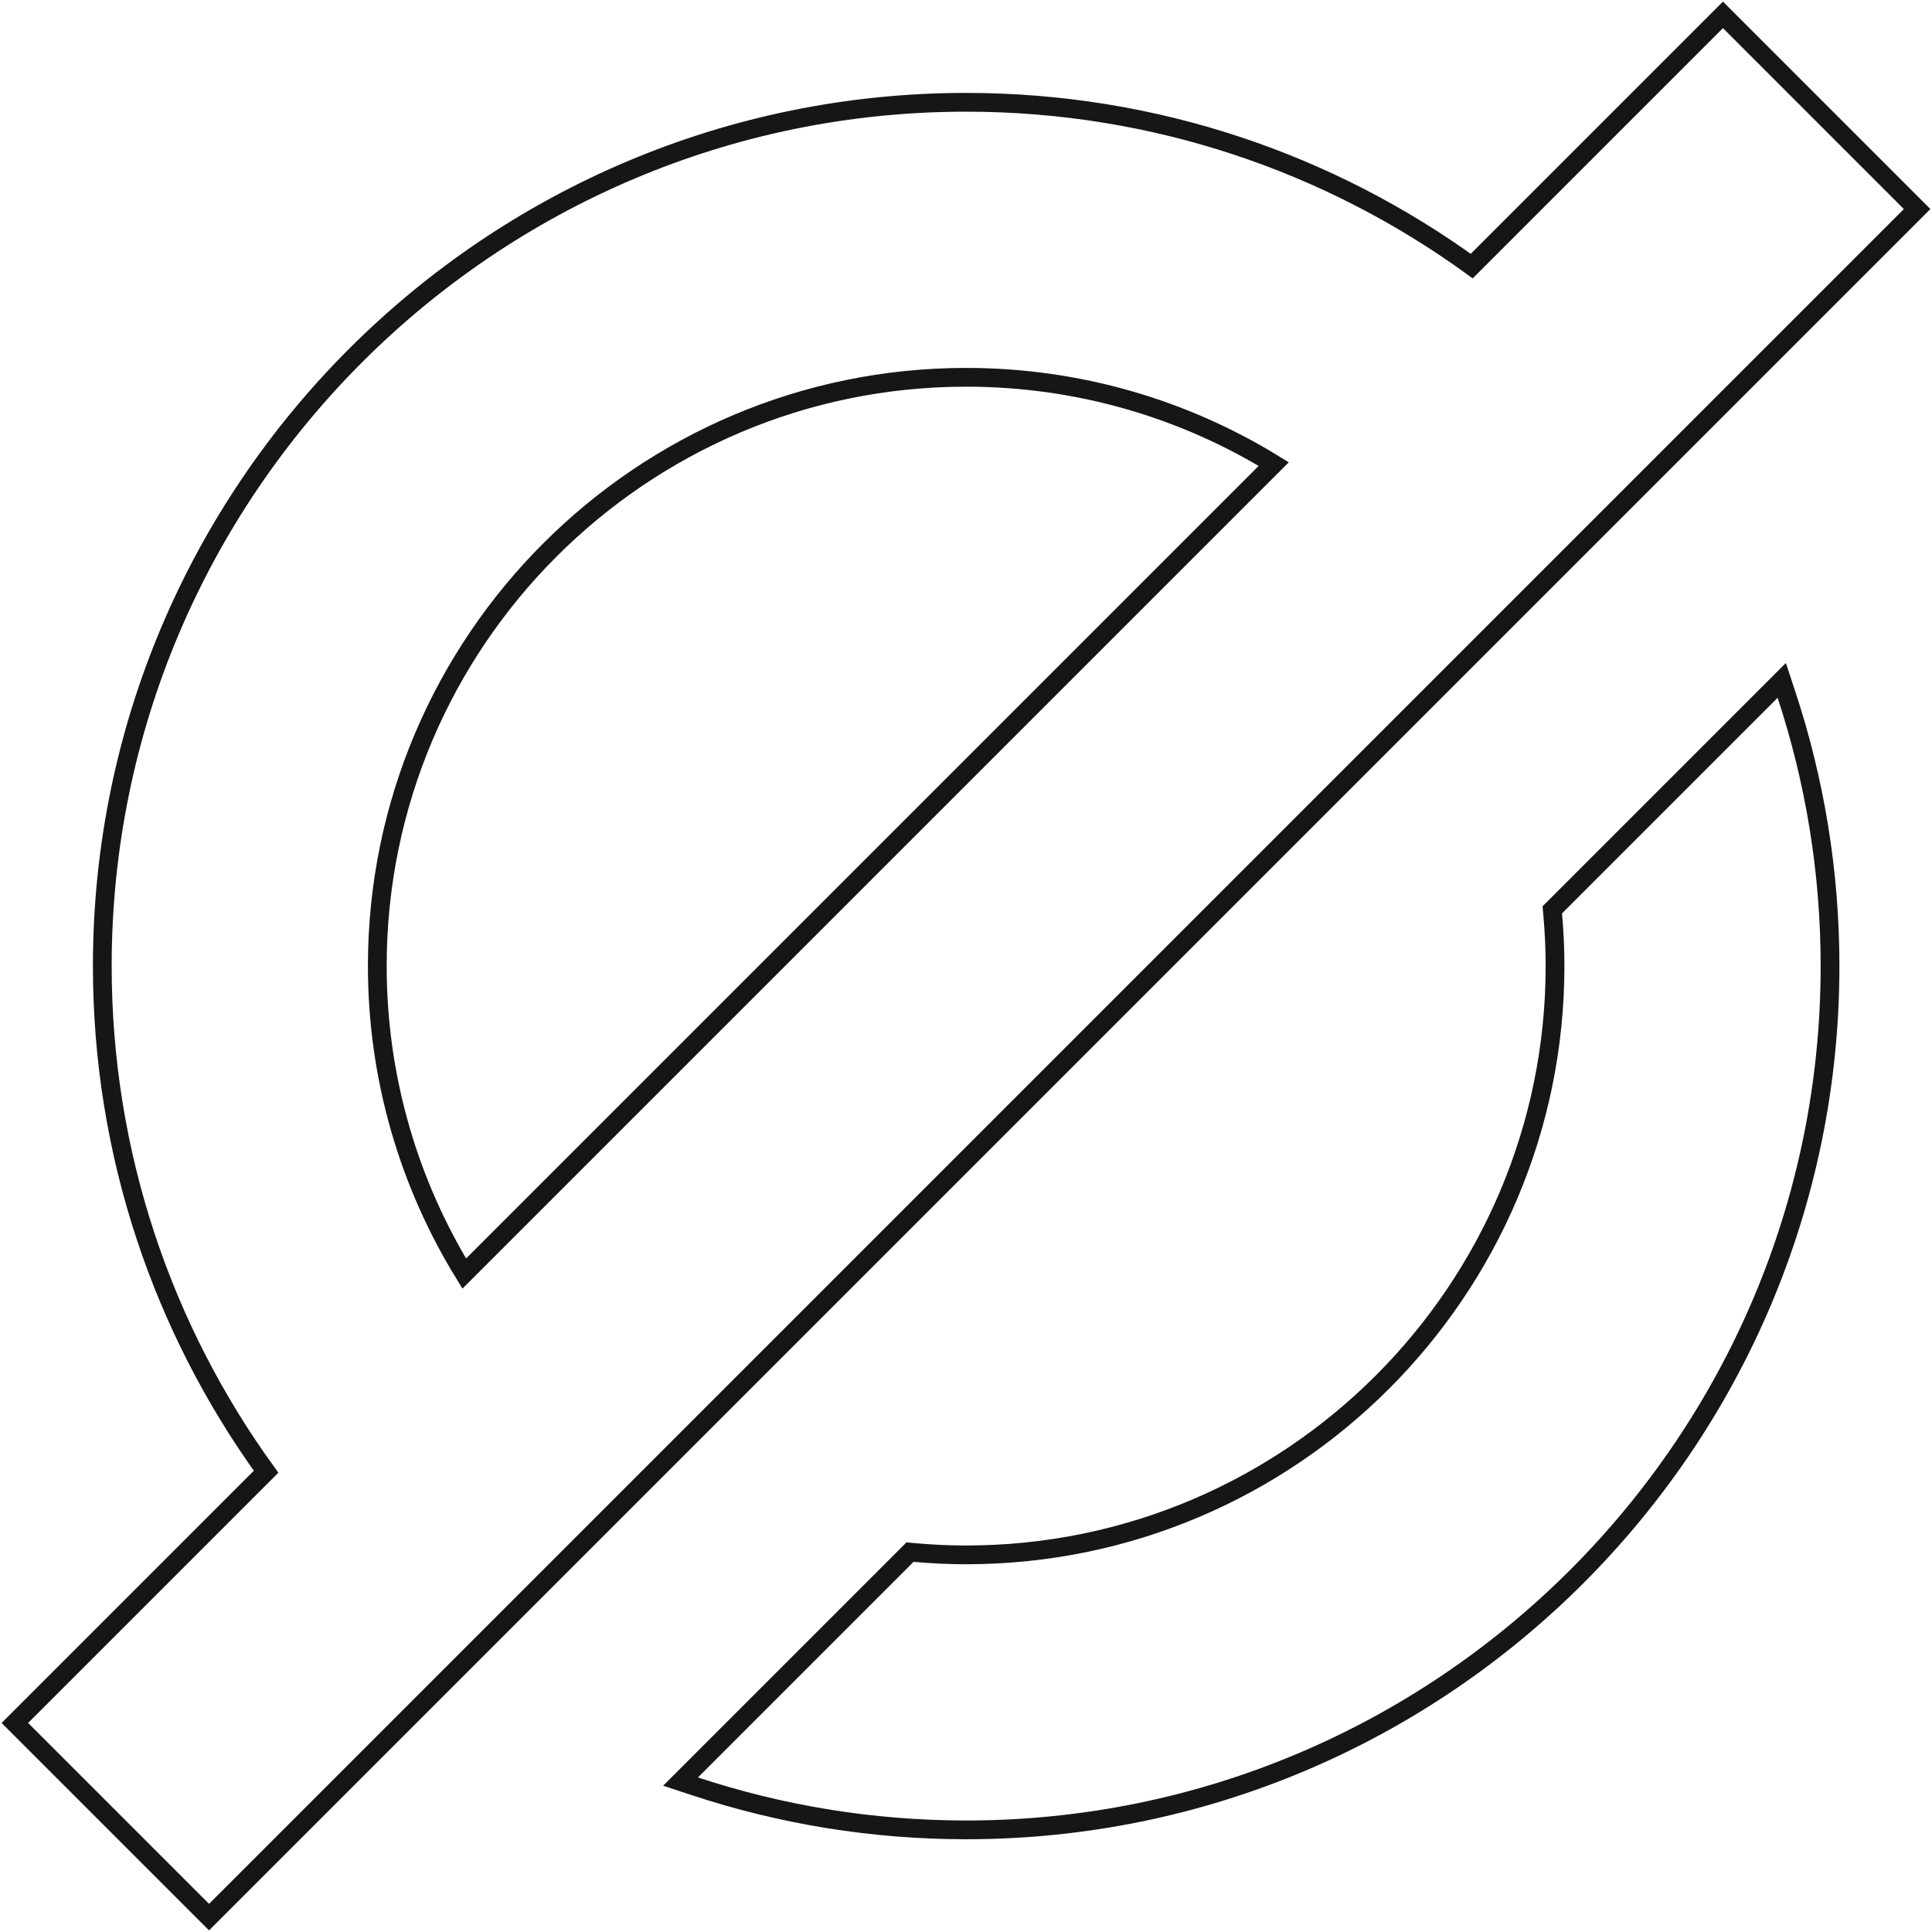
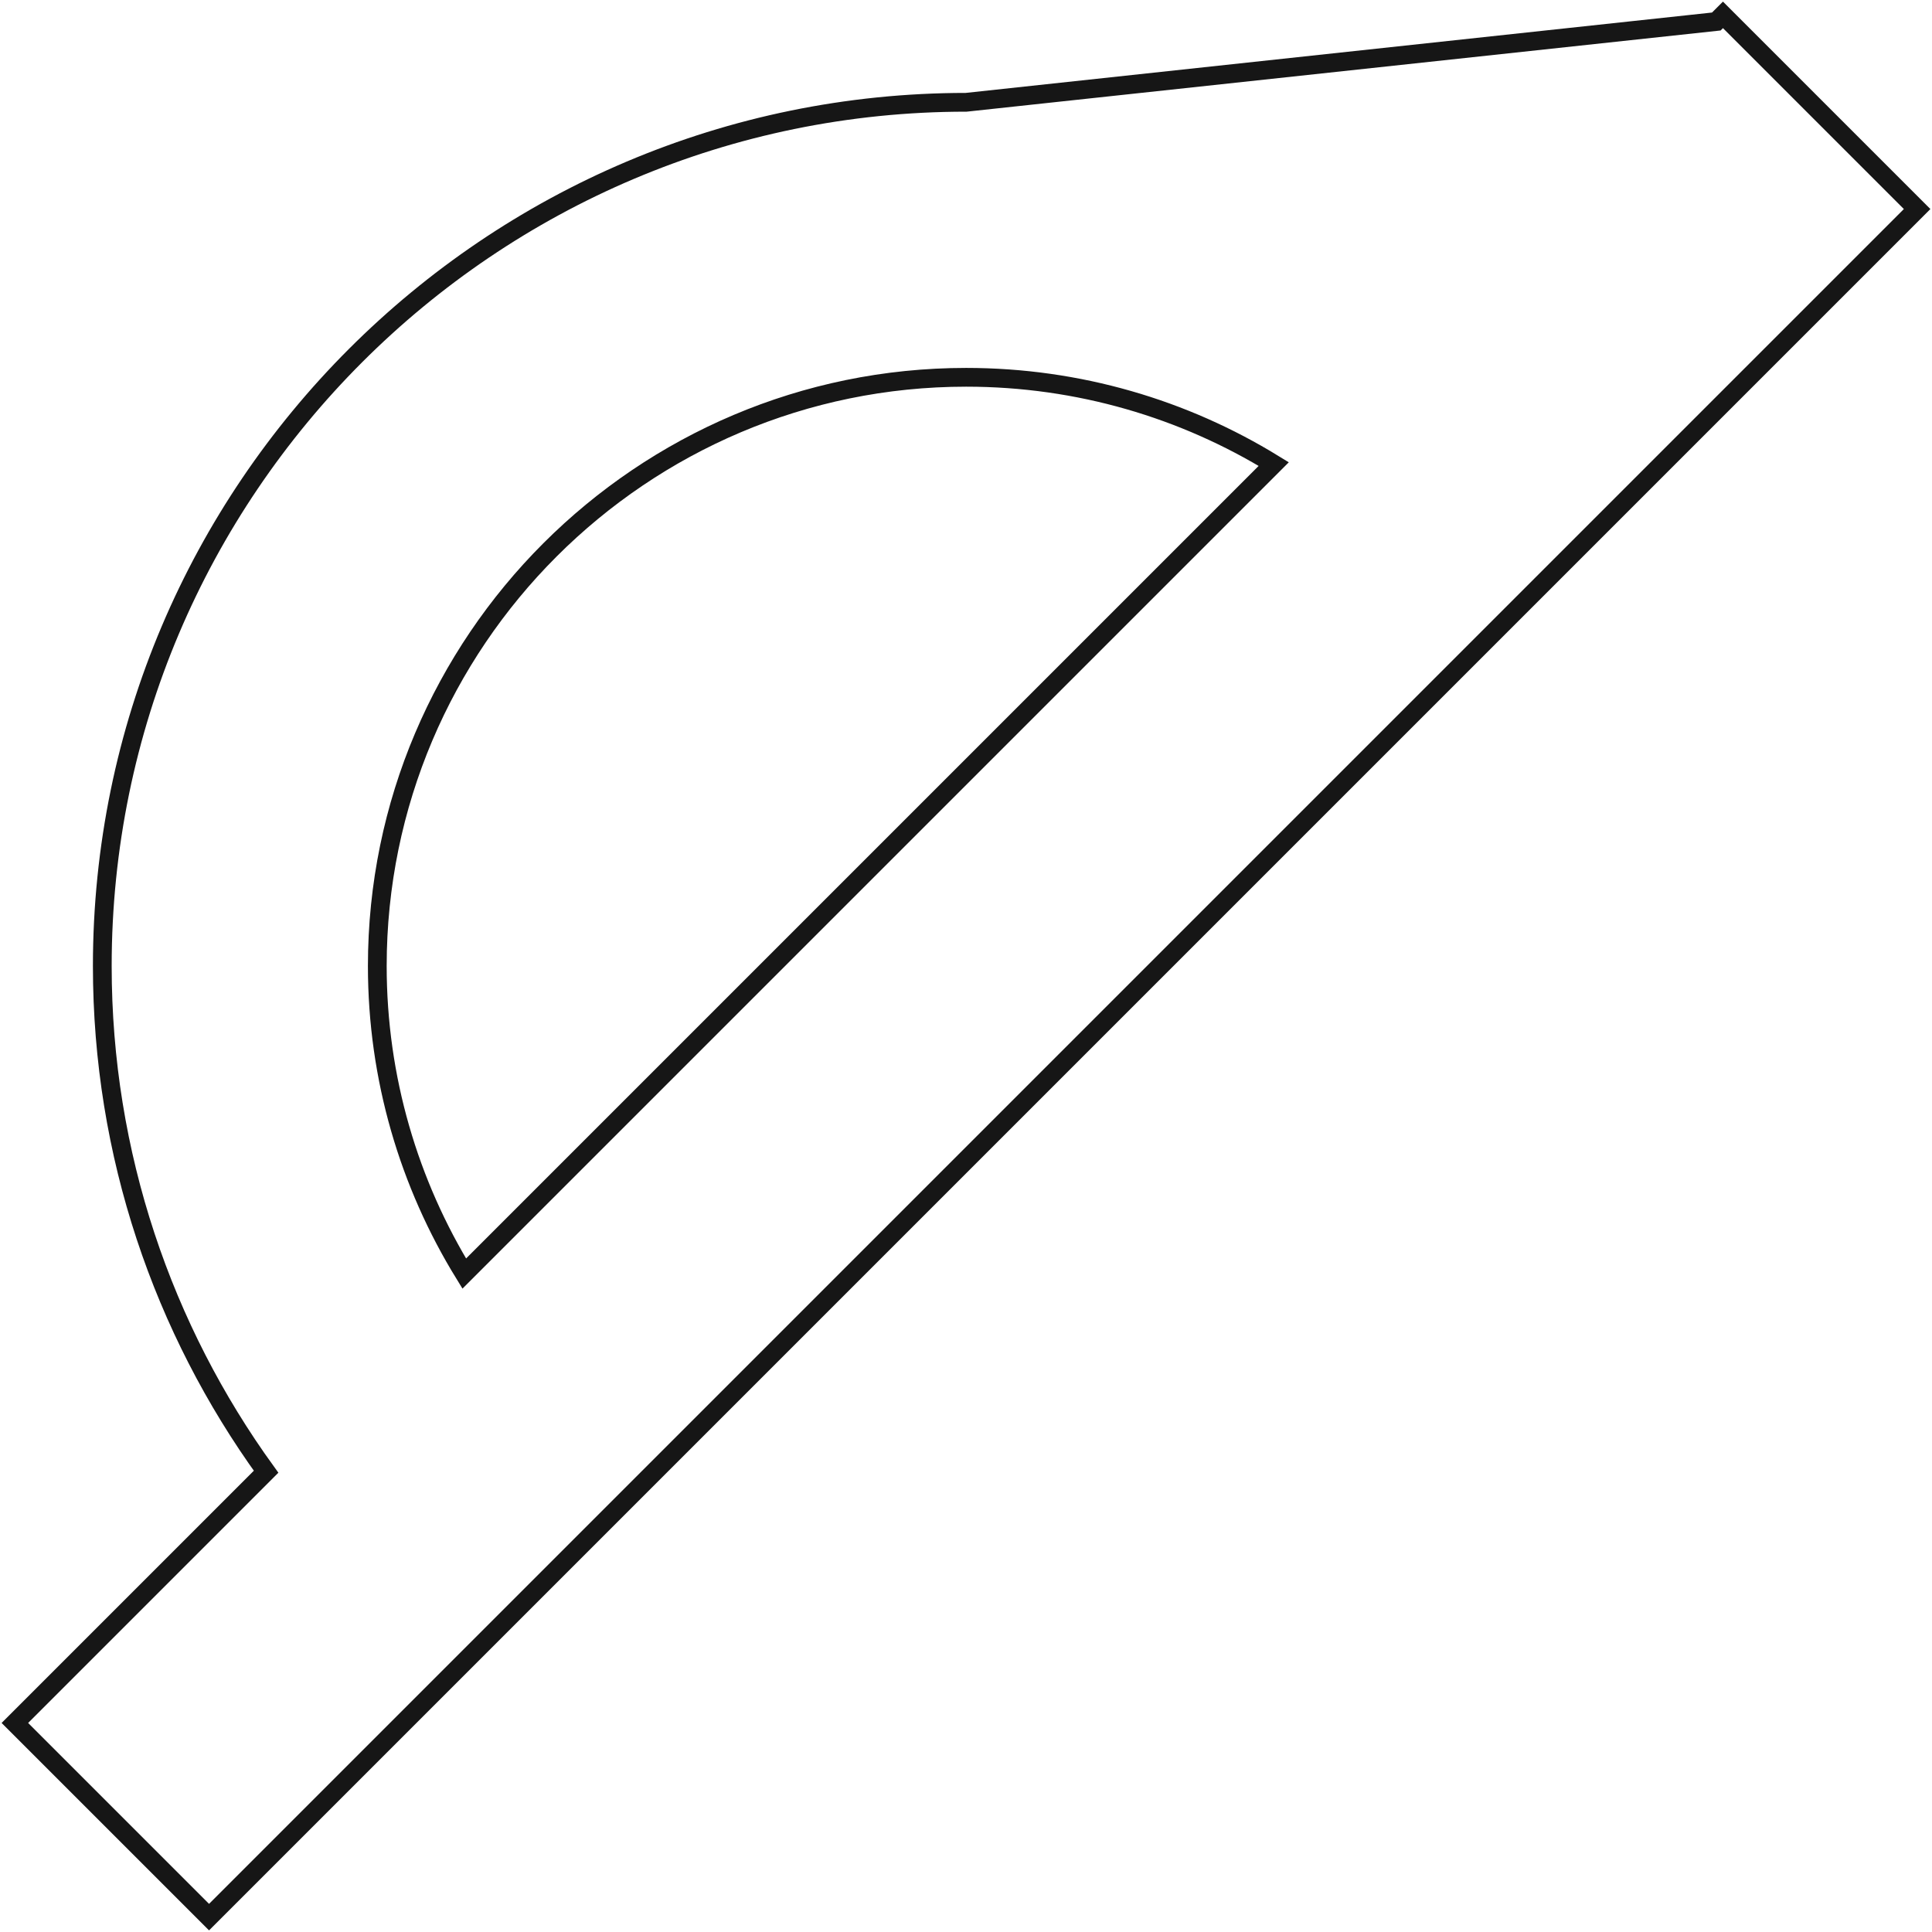
<svg xmlns="http://www.w3.org/2000/svg" width="824" height="824" viewBox="0 0 824 824" fill="none">
-   <path d="M761.951 296.355C773.957 332.743 780.512 371.636 780.512 411.998C780.512 615.228 615.224 780.442 412.068 780.442C371.706 780.442 332.813 773.887 296.425 761.881L290.257 759.846L294.85 755.254L386.798 663.305L388.121 661.982L389.982 662.148C397.232 662.795 404.618 663.153 412.068 663.153C550.551 663.153 663.223 550.481 663.223 411.998C663.223 404.548 662.864 397.162 662.218 389.912L662.052 388.051L663.375 386.729L755.324 294.78L759.916 290.188L761.951 296.355Z" stroke="#161616" stroke-width="8" />
-   <path d="M737.67 9.172L814.828 86.33L817.657 89.158L89.158 817.657L86.33 814.828L9.172 737.67L6.343 734.842L9.172 732.013L113.489 627.694C69.569 566.985 43.628 492.456 43.628 412C43.628 208.843 208.918 43.628 412.073 43.628C492.527 43.628 567.056 69.568 627.696 113.487L732.013 9.172L734.842 6.343L737.67 9.172ZM412.073 160.918C273.589 160.918 160.918 273.518 160.918 412C160.918 459.994 174.522 504.983 198.001 543.183L543.255 197.929C505.059 174.456 460.071 160.918 412.073 160.918Z" stroke="#161616" stroke-width="8" />
+   <path d="M737.67 9.172L814.828 86.33L817.657 89.158L89.158 817.657L86.33 814.828L9.172 737.67L6.343 734.842L9.172 732.013L113.489 627.694C69.569 566.985 43.628 492.456 43.628 412C43.628 208.843 208.918 43.628 412.073 43.628L732.013 9.172L734.842 6.343L737.67 9.172ZM412.073 160.918C273.589 160.918 160.918 273.518 160.918 412C160.918 459.994 174.522 504.983 198.001 543.183L543.255 197.929C505.059 174.456 460.071 160.918 412.073 160.918Z" stroke="#161616" stroke-width="8" />
</svg>